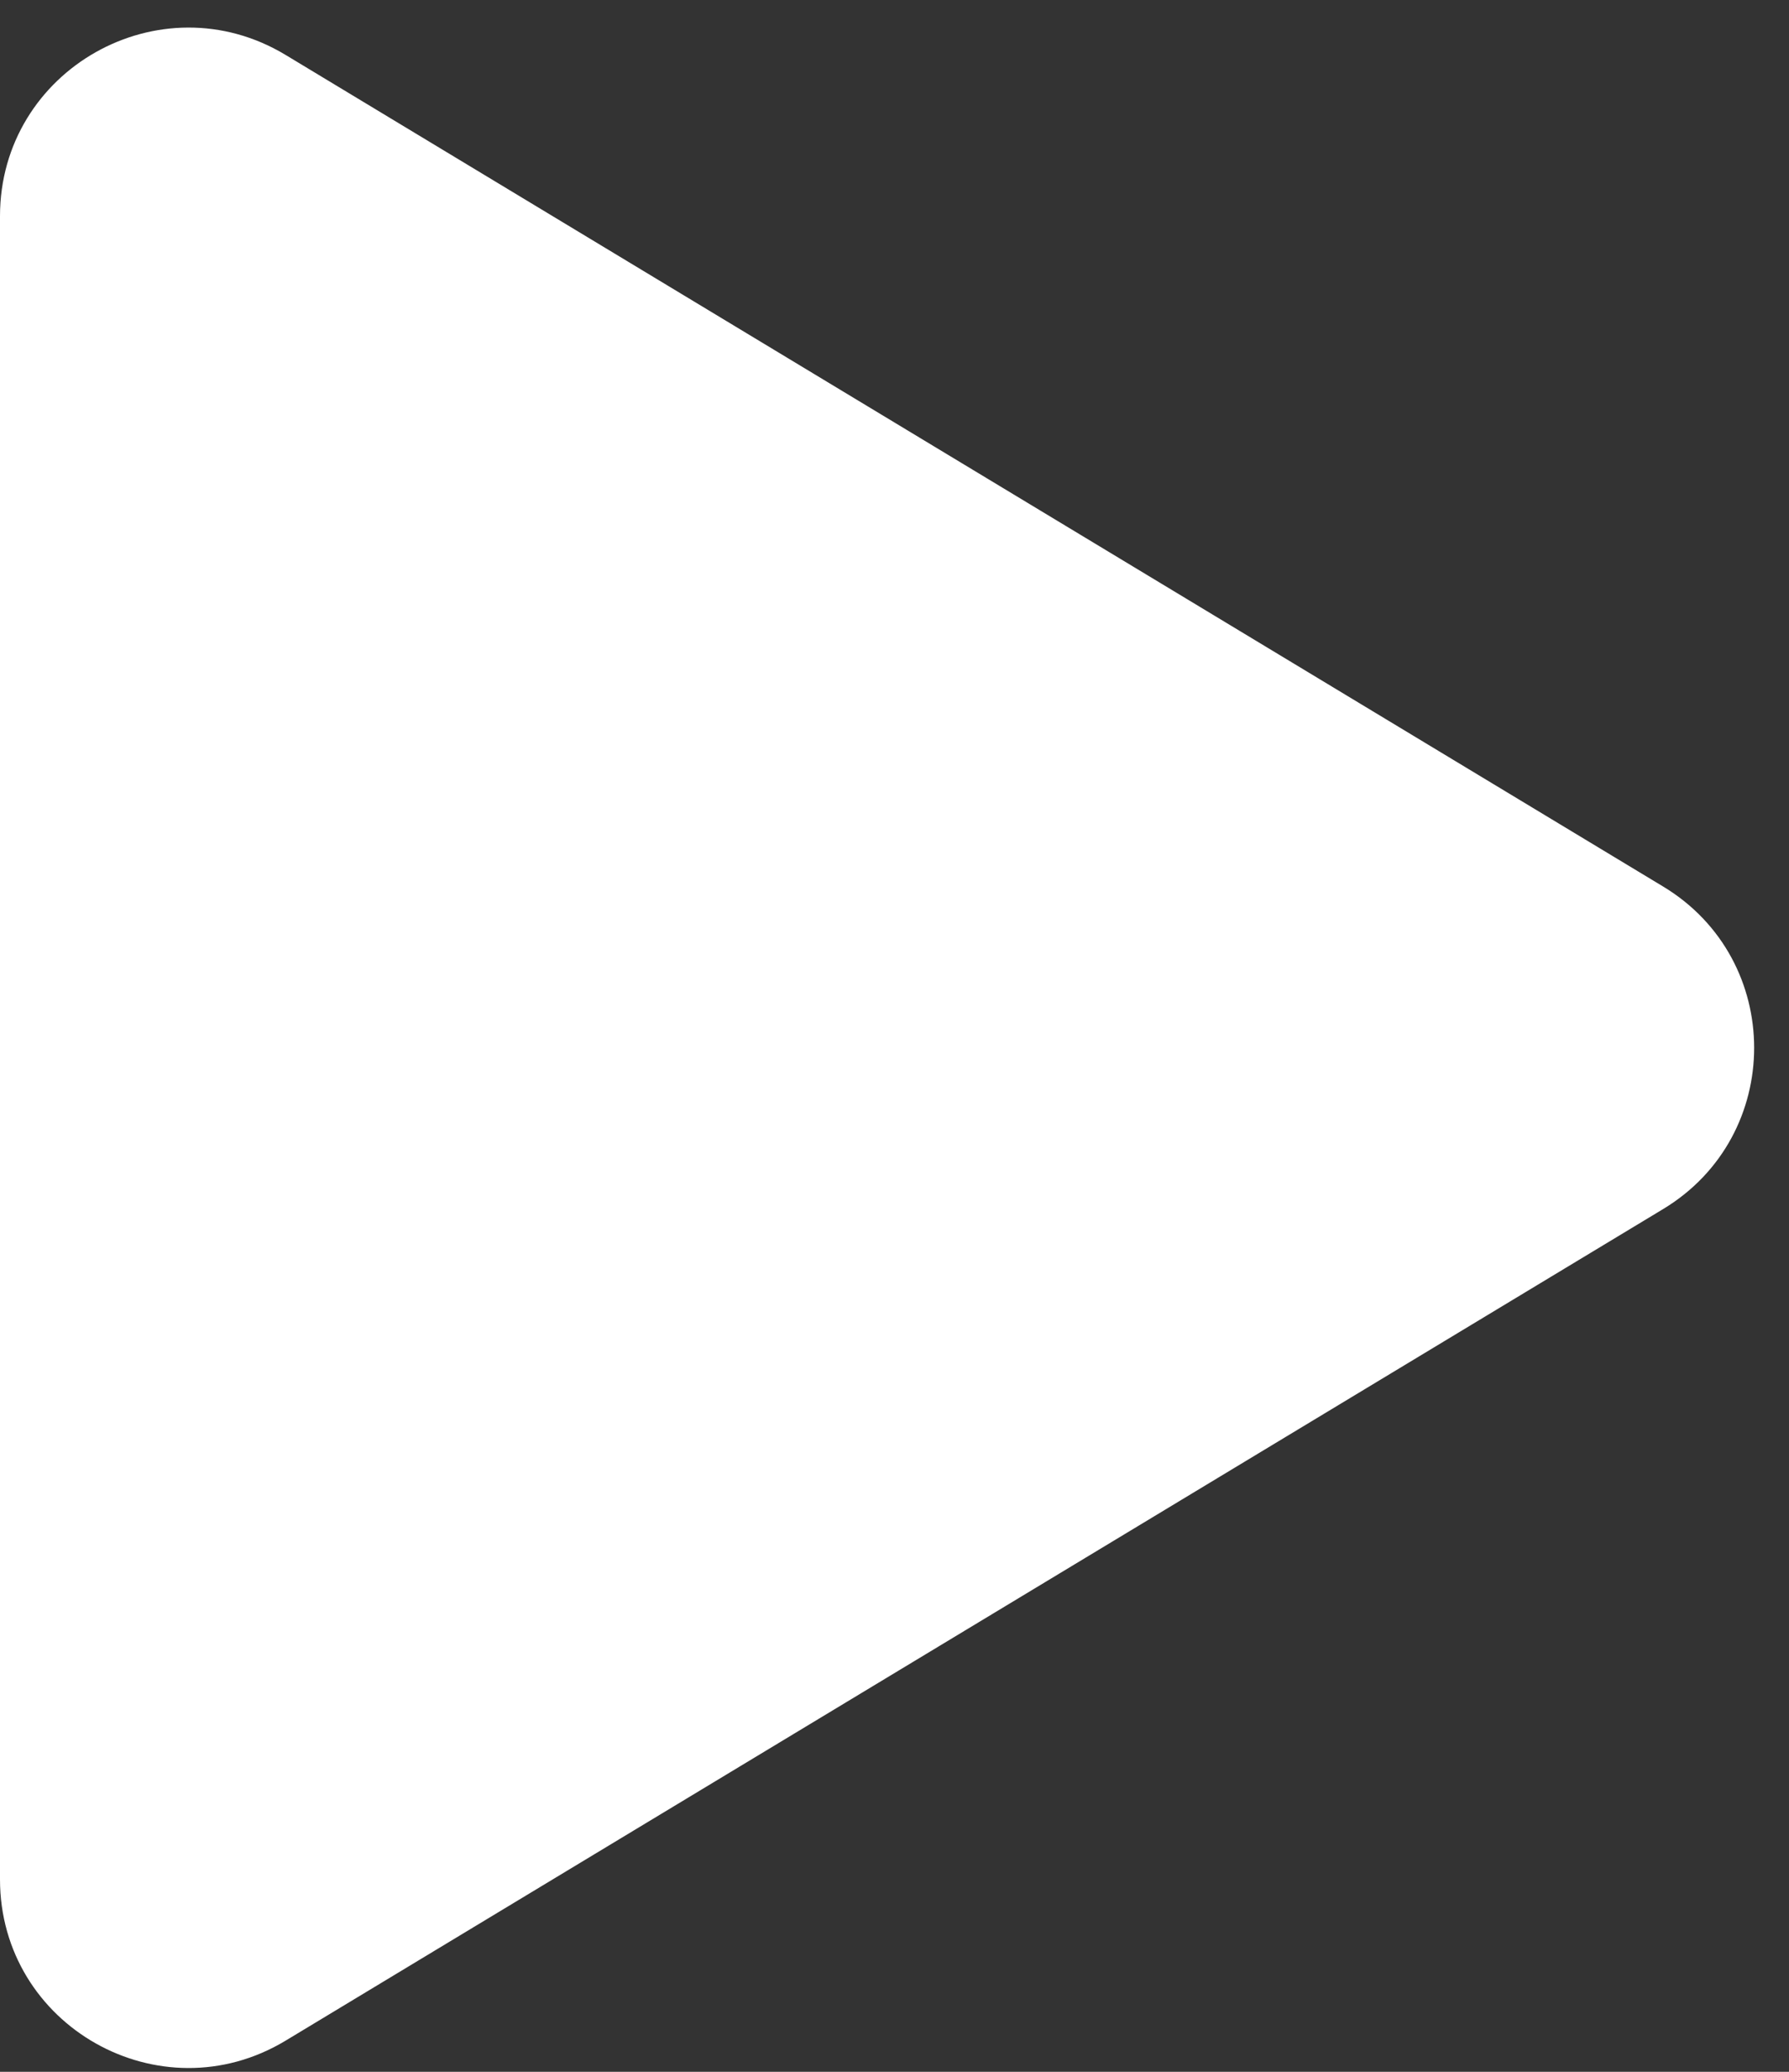
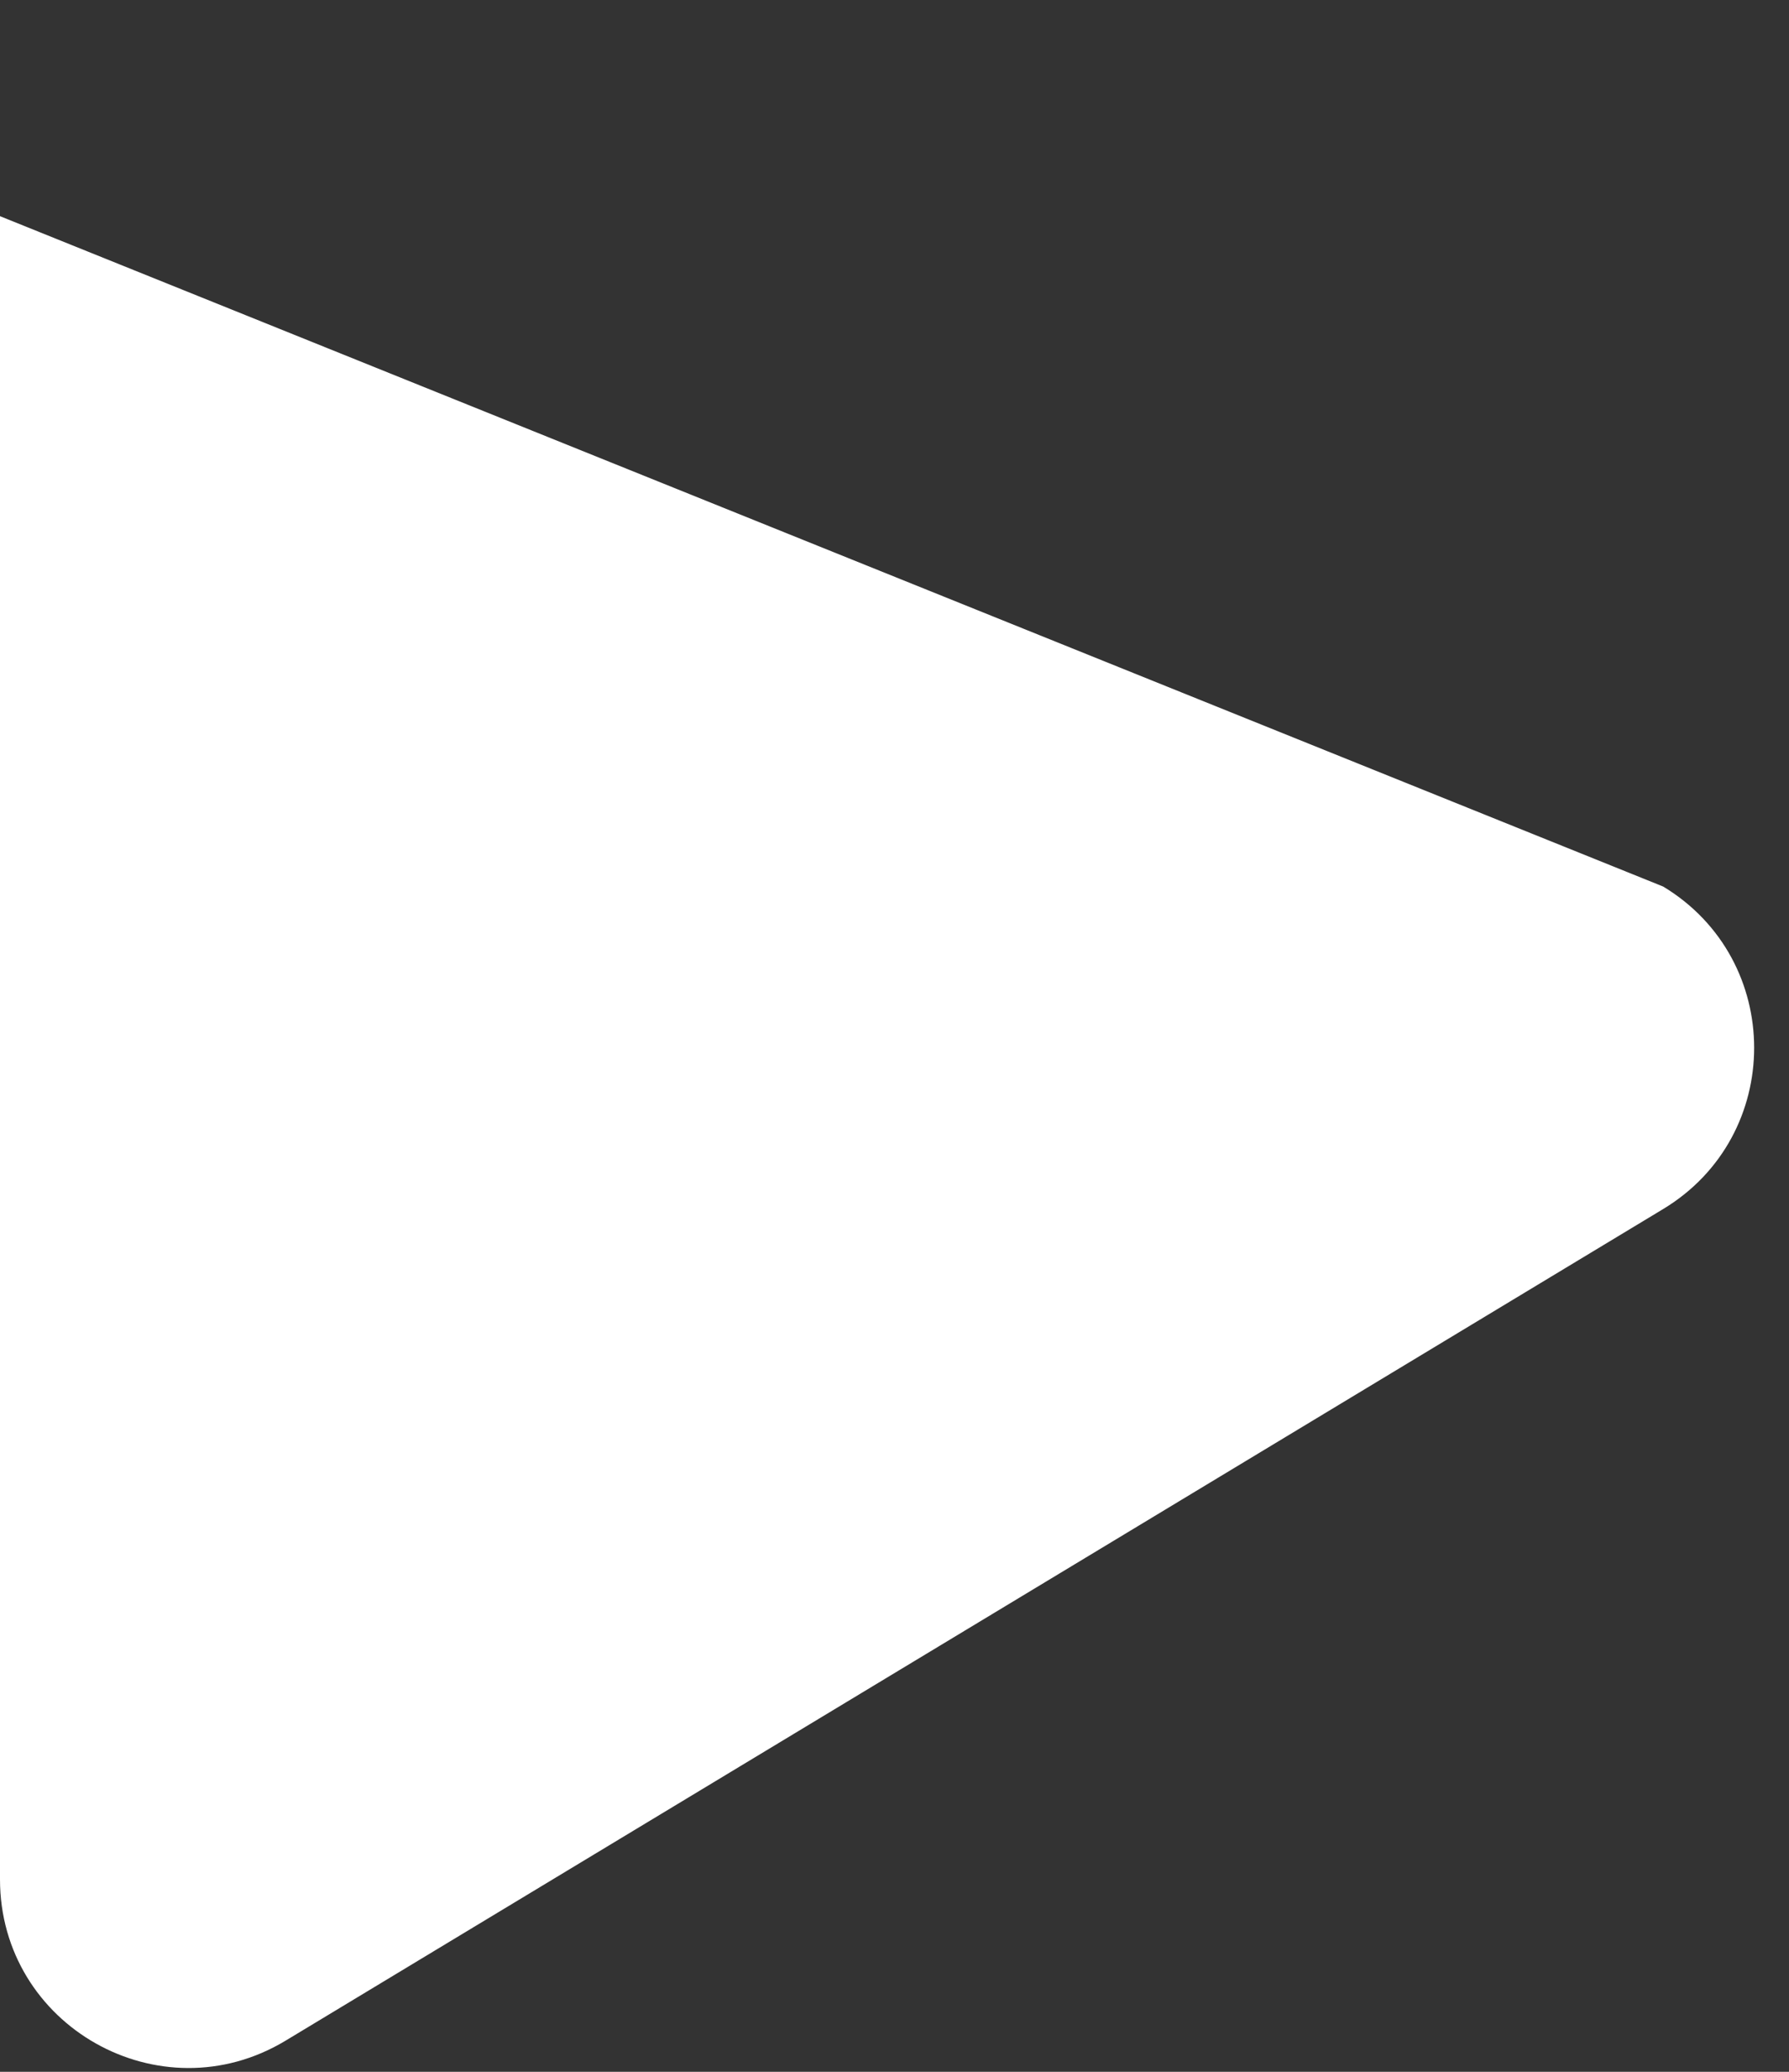
<svg xmlns="http://www.w3.org/2000/svg" width="38" height="44" viewBox="0 0 38 44" fill="none">
  <rect x="0" y="0" width="38" height="44" fill="#333333" stroke="none" />
-   <path d="M35.327 25.677L6.067 43.338C3.401 44.947 0 43.027 0 39.913V22.252V4.591C0 1.478 3.401 -0.442 6.067 1.167L35.327 18.828C37.904 20.384 37.904 24.121 35.327 25.677Z" fill="white" />
+   <path d="M35.327 25.677L6.067 43.338C3.401 44.947 0 43.027 0 39.913V22.252V4.591L35.327 18.828C37.904 20.384 37.904 24.121 35.327 25.677Z" fill="white" />
</svg>